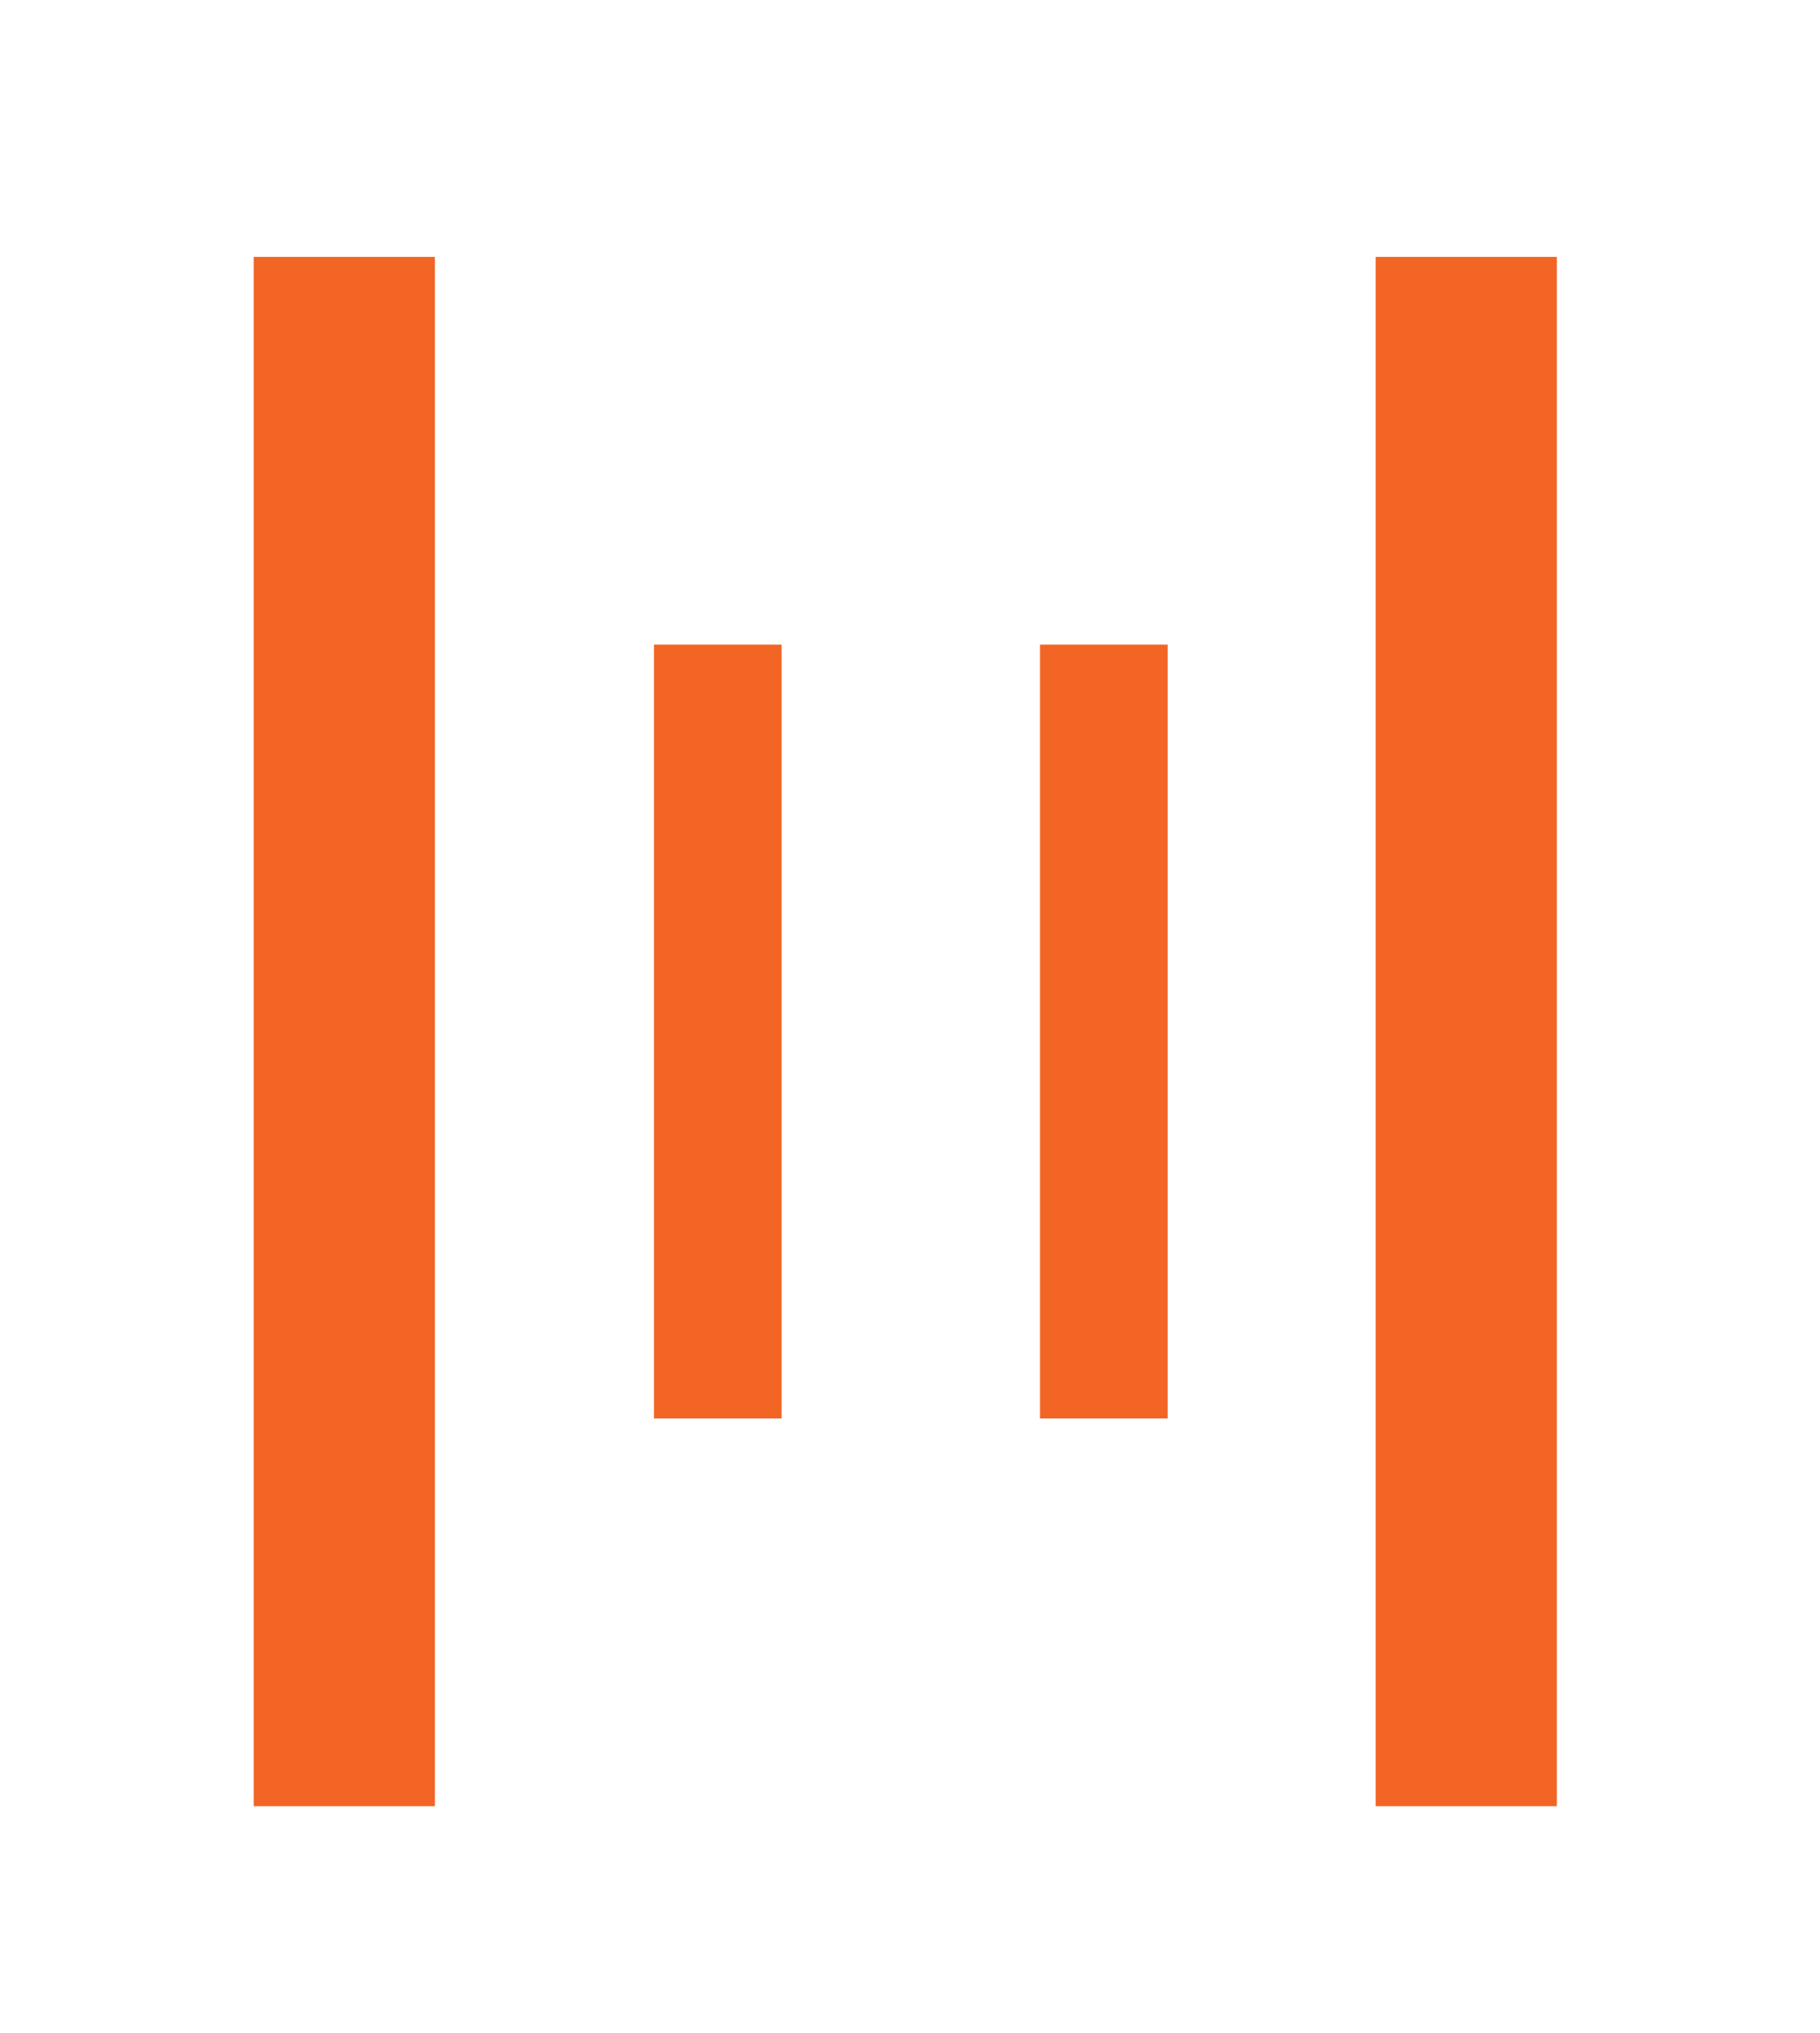
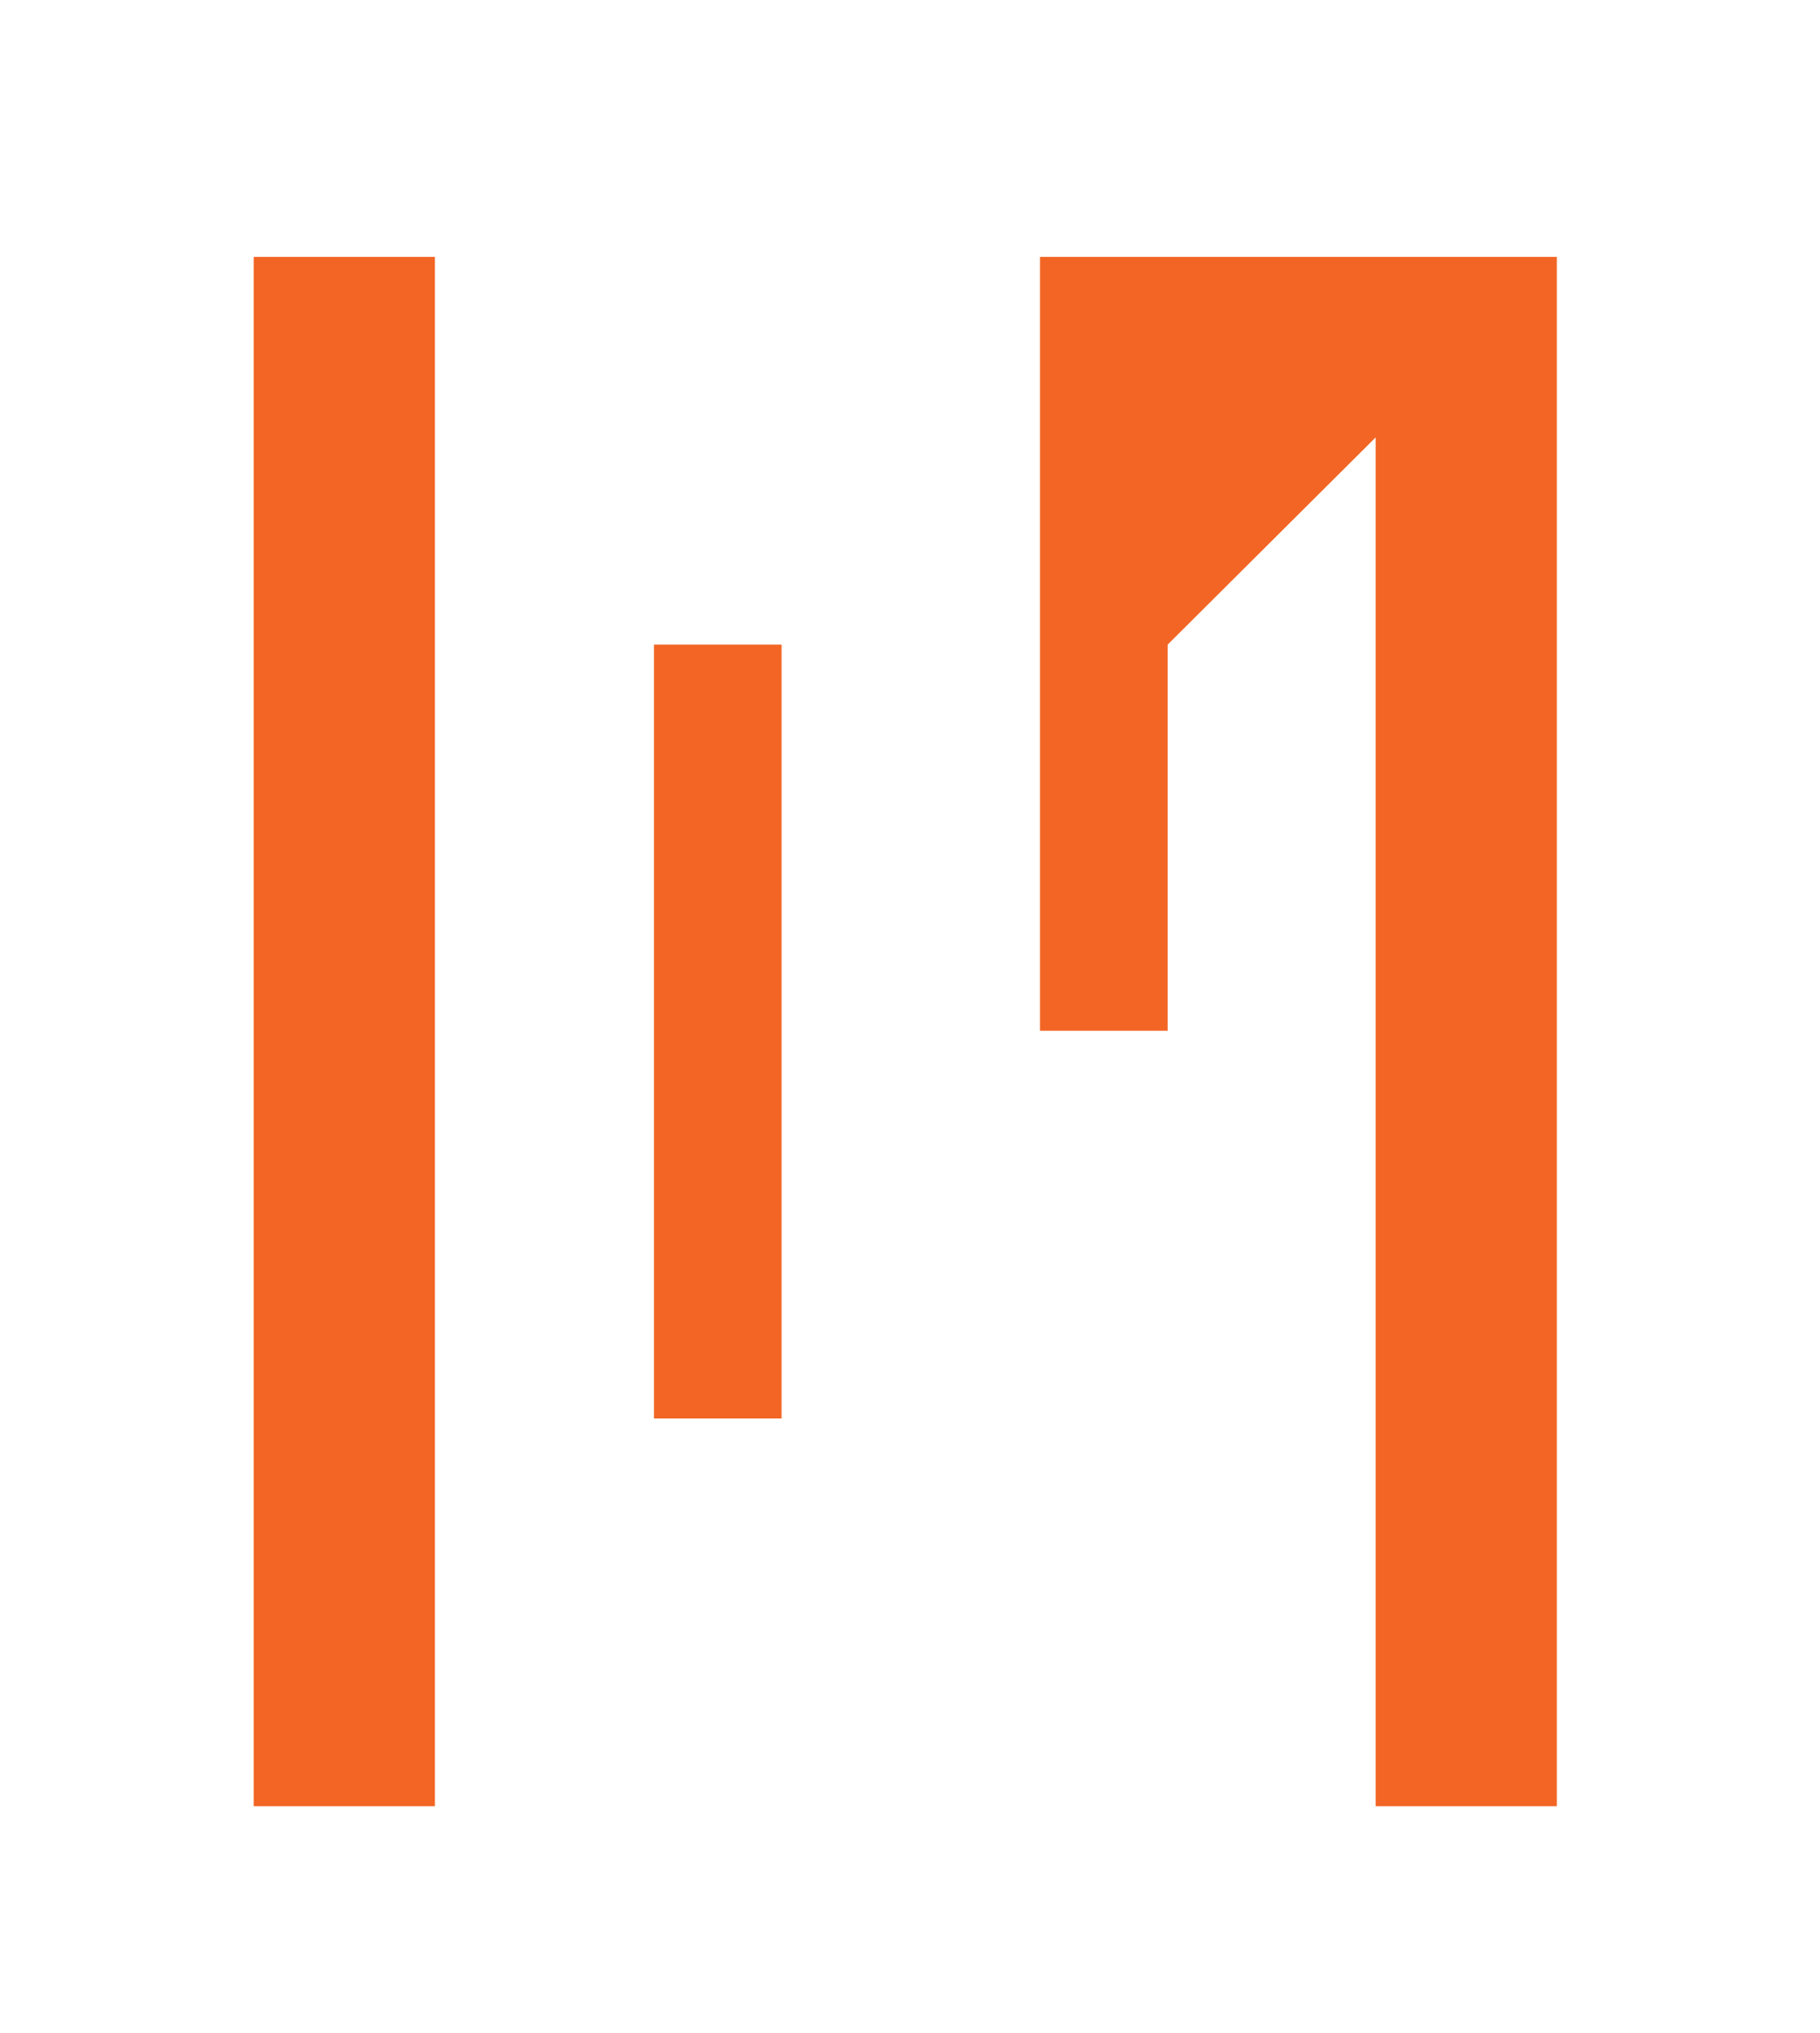
<svg xmlns="http://www.w3.org/2000/svg" version="1.1" id="e1add37f-1d84-4419-b856-4f203a08b029" x="0px" y="0px" viewBox="0 0 115.5 129" style="enable-background:new 0 0 115.5 129;" xml:space="preserve">
  <style type="text/css">
	.st0{fill:#F26524;}
</style>
-   <path class="st0" d="M27.6,114.6H16.1V16.3h11.5V114.6z M98.8,16.3H87.3v98.3h11.5V16.3z M74.1,40.9H66v49.1h8.1L74.1,40.9z   M49.6,40.9h-8.1v49.1h8.1V40.9z" />
+   <path class="st0" d="M27.6,114.6H16.1V16.3h11.5V114.6z M98.8,16.3H87.3v98.3h11.5V16.3z H66v49.1h8.1L74.1,40.9z   M49.6,40.9h-8.1v49.1h8.1V40.9z" />
</svg>